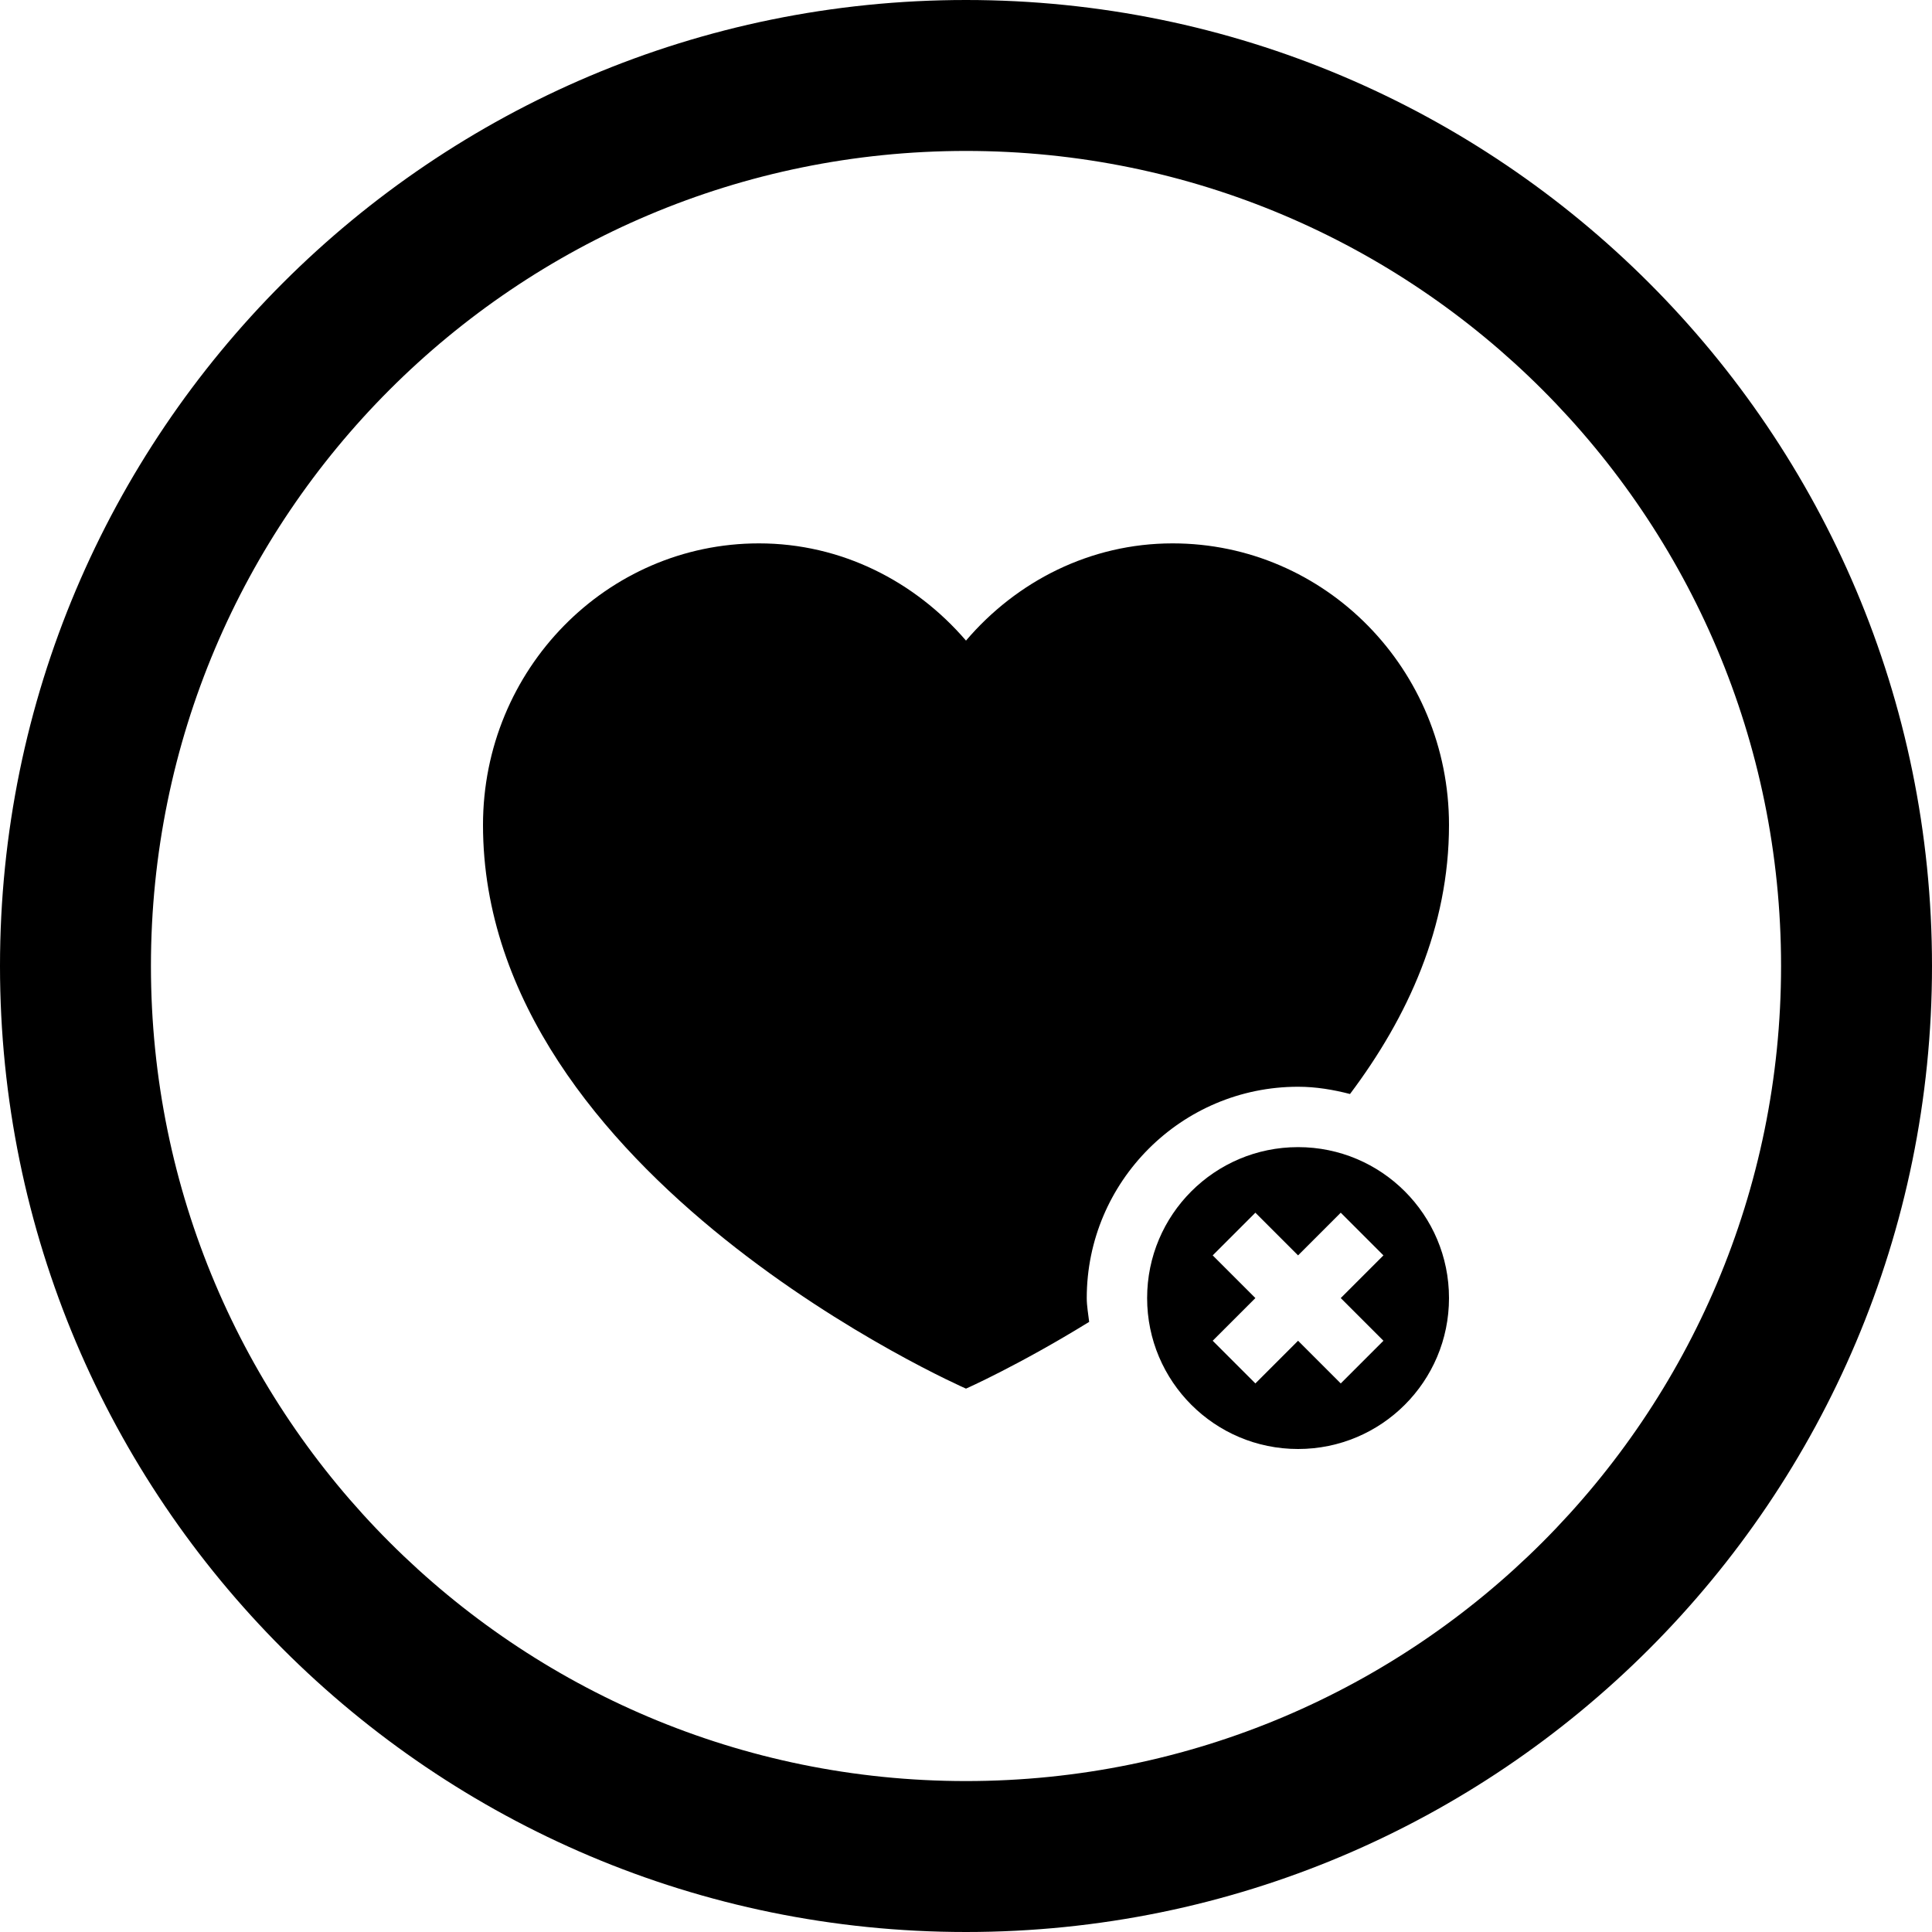
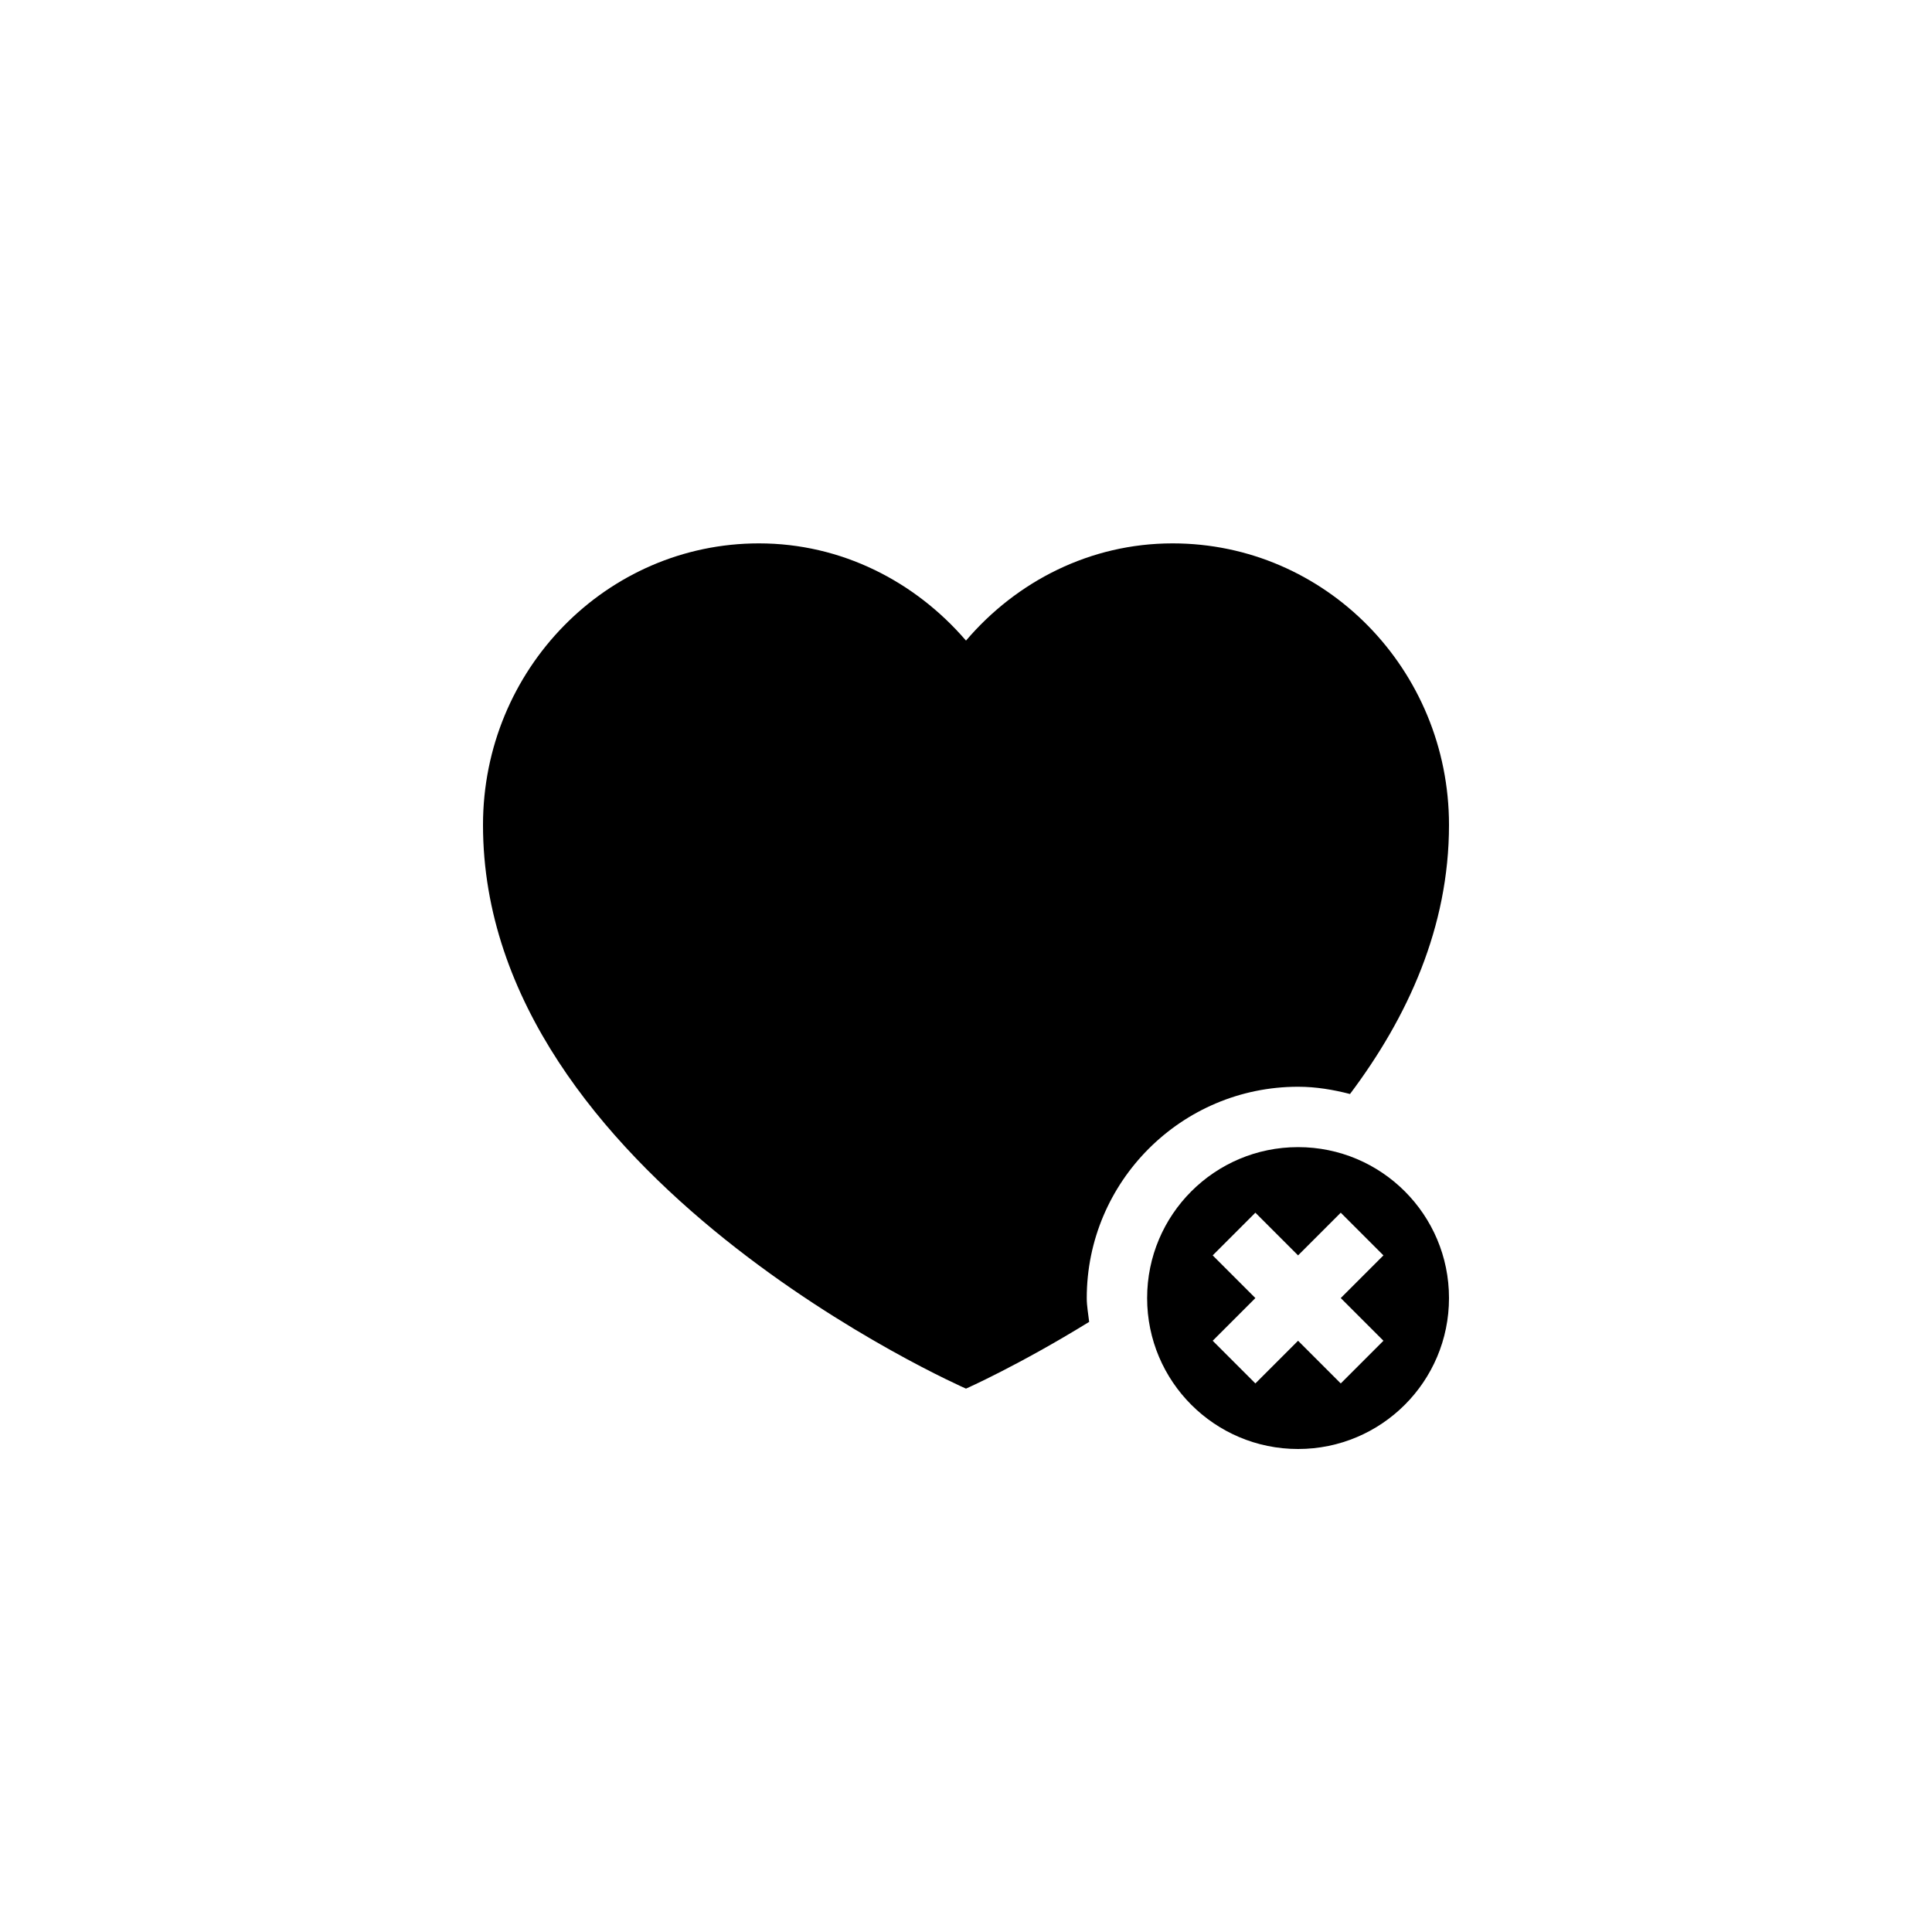
<svg xmlns="http://www.w3.org/2000/svg" fill="#000000" version="1.1" id="Layer_1" width="800px" height="800px" viewBox="0 0 512 512" enable-background="new 0 0 512 512" xml:space="preserve">
  <g>
    <g>
      <g>
        <path d="M344,288c4.781,0,9.328,0.781,13.766,1.922C373.062,269.562,384,245.719,384,218.625C384,177.422,351.25,144,310.75,144     c-21.875,0-41.375,10.078-54.75,25.766C242.5,154.078,223,144,201.125,144C160.75,144,128,177.422,128,218.625     C128,312,256,368,256,368s14-6.203,32.641-17.688C288.406,348.203,288,346.156,288,344C288,313.125,313.125,288,344,288z" />
-         <path d="M256,0C114.609,0,0,114.609,0,256s114.609,256,256,256s256-114.609,256-256S397.391,0,256,0z M256,472     c-119.297,0-216-96.703-216-216S136.703,40,256,40s216,96.703,216,216S375.297,472,256,472z" />
      </g>
    </g>
    <path d="M344,304c-22.094,0-40,17.906-40,40s17.906,40,40,40s40-17.906,40-40S366.094,304,344,304z M366.625,355.312   l-11.312,11.312L344,355.312l-11.312,11.312l-11.312-11.312L332.688,344l-11.312-11.312l11.312-11.312L344,332.688l11.312-11.312   l11.312,11.312L355.312,344L366.625,355.312z" />
  </g>
</svg>